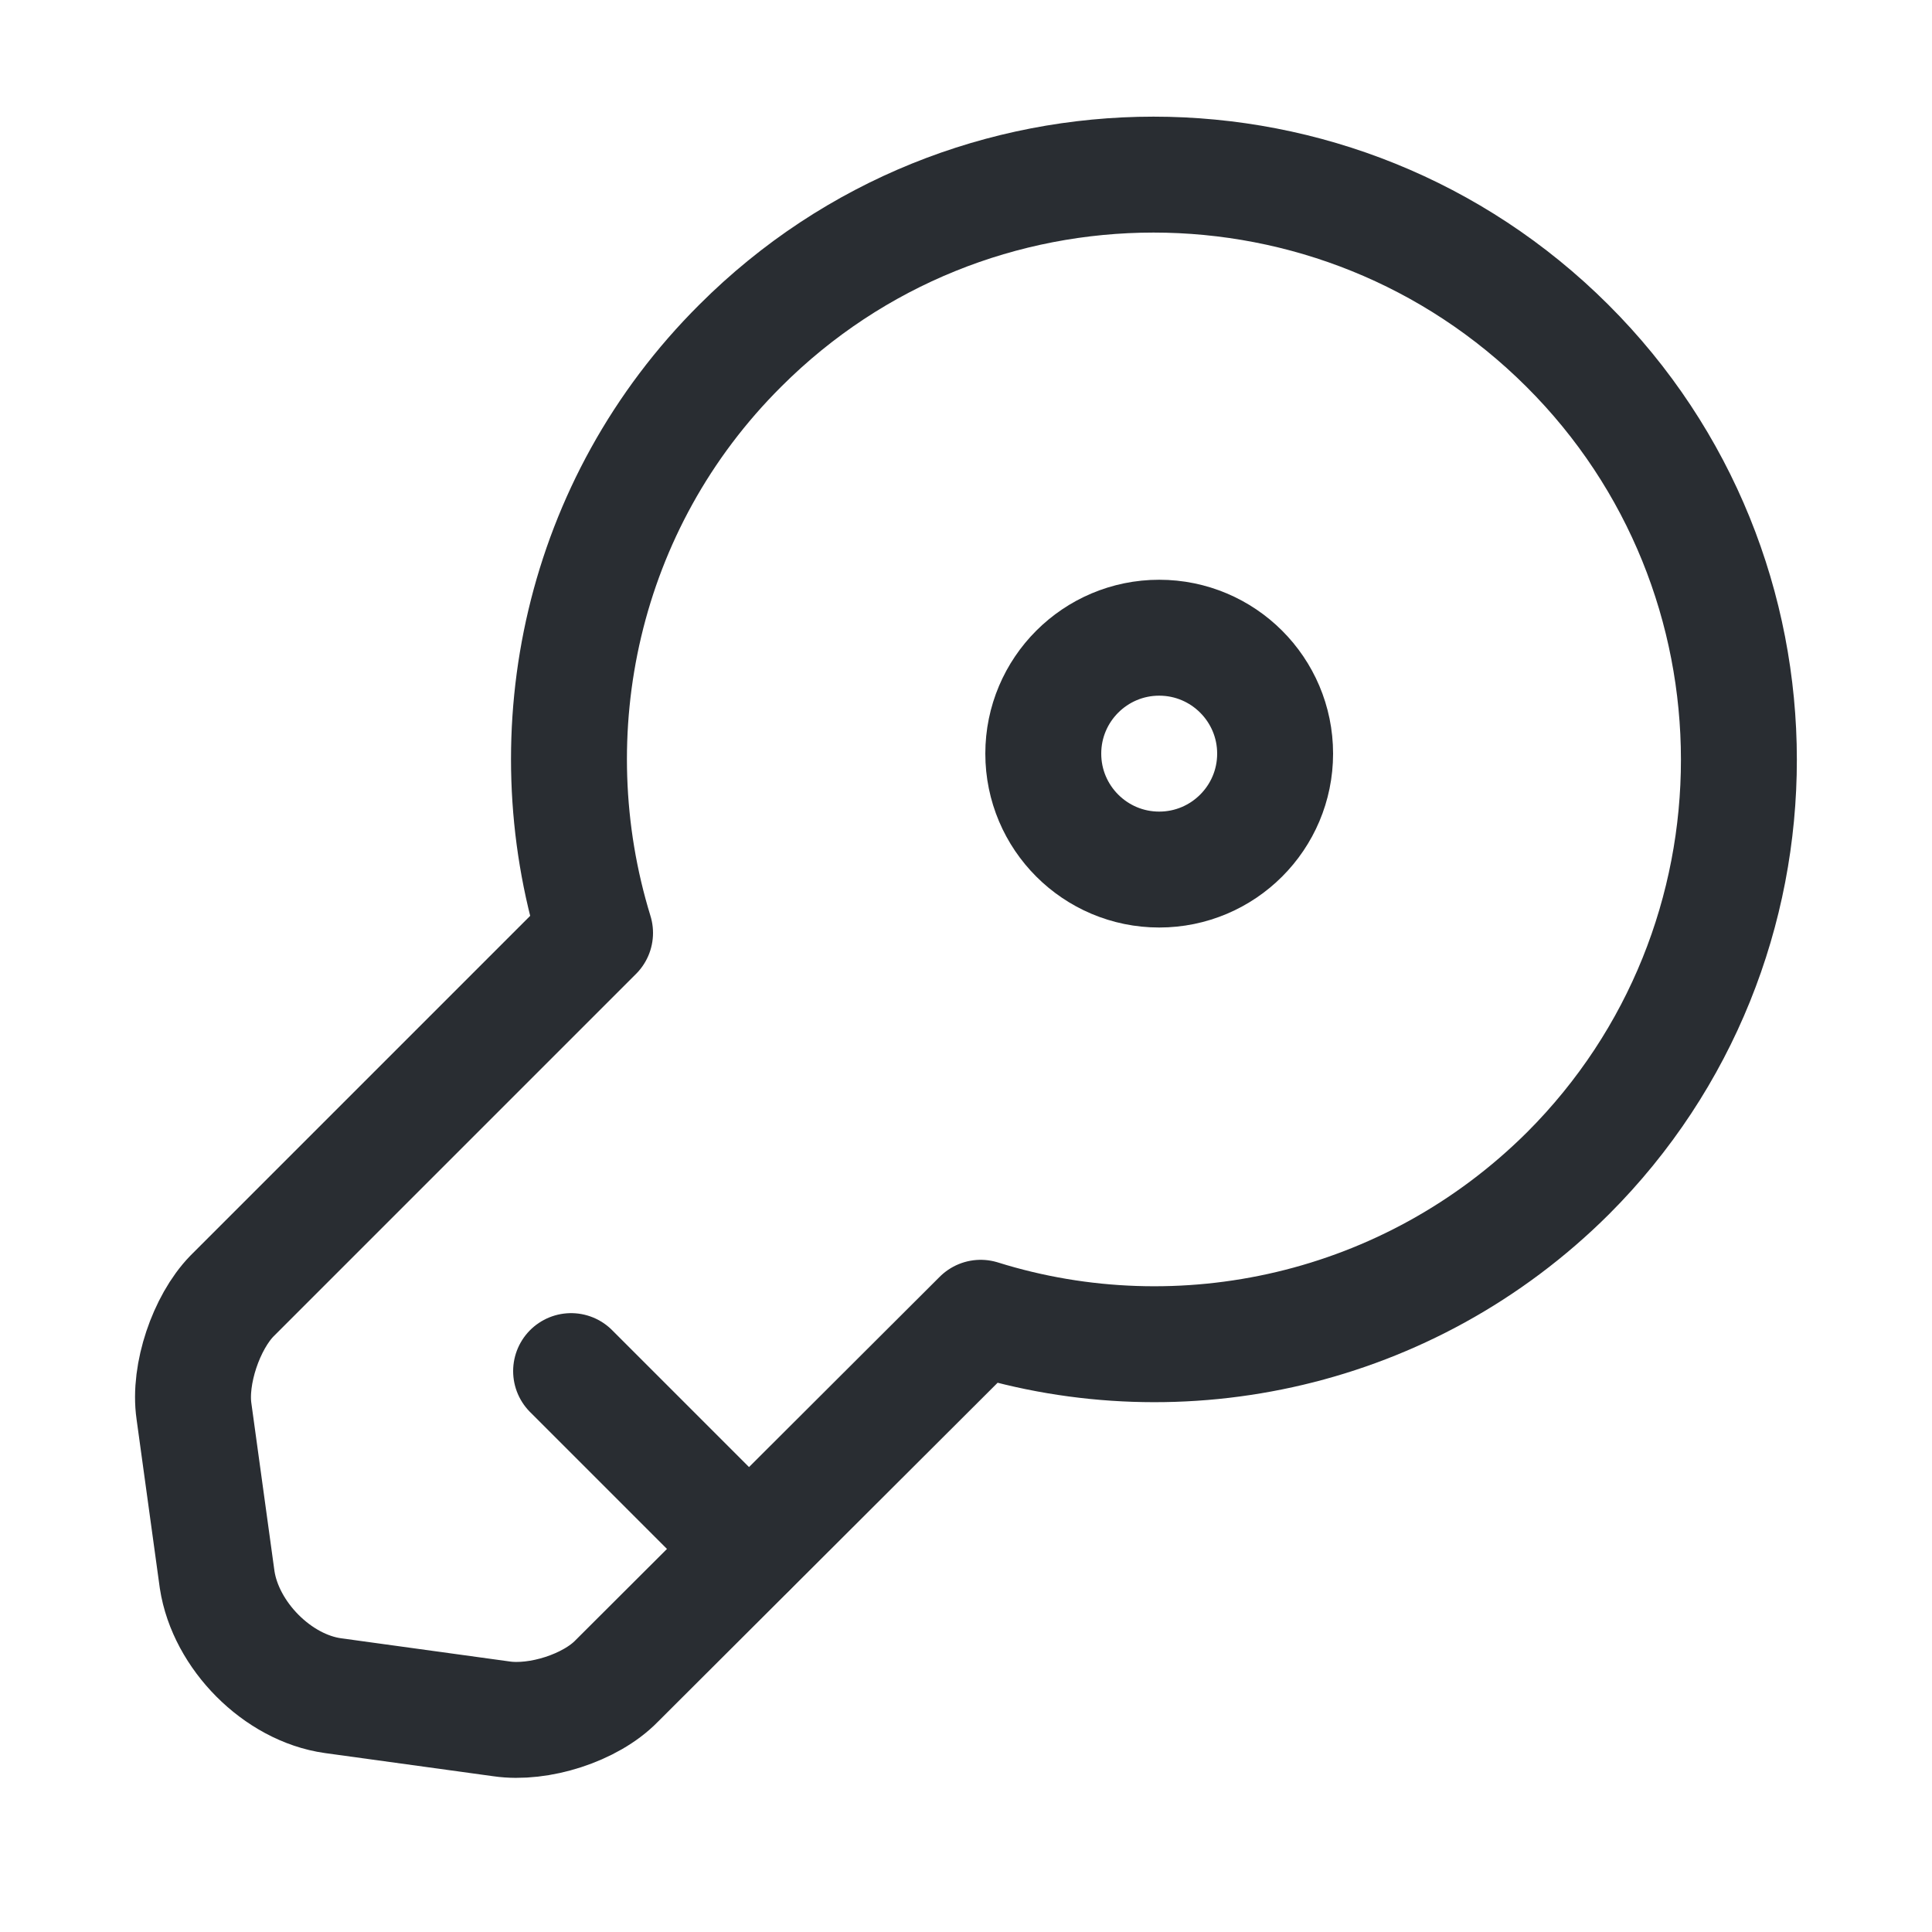
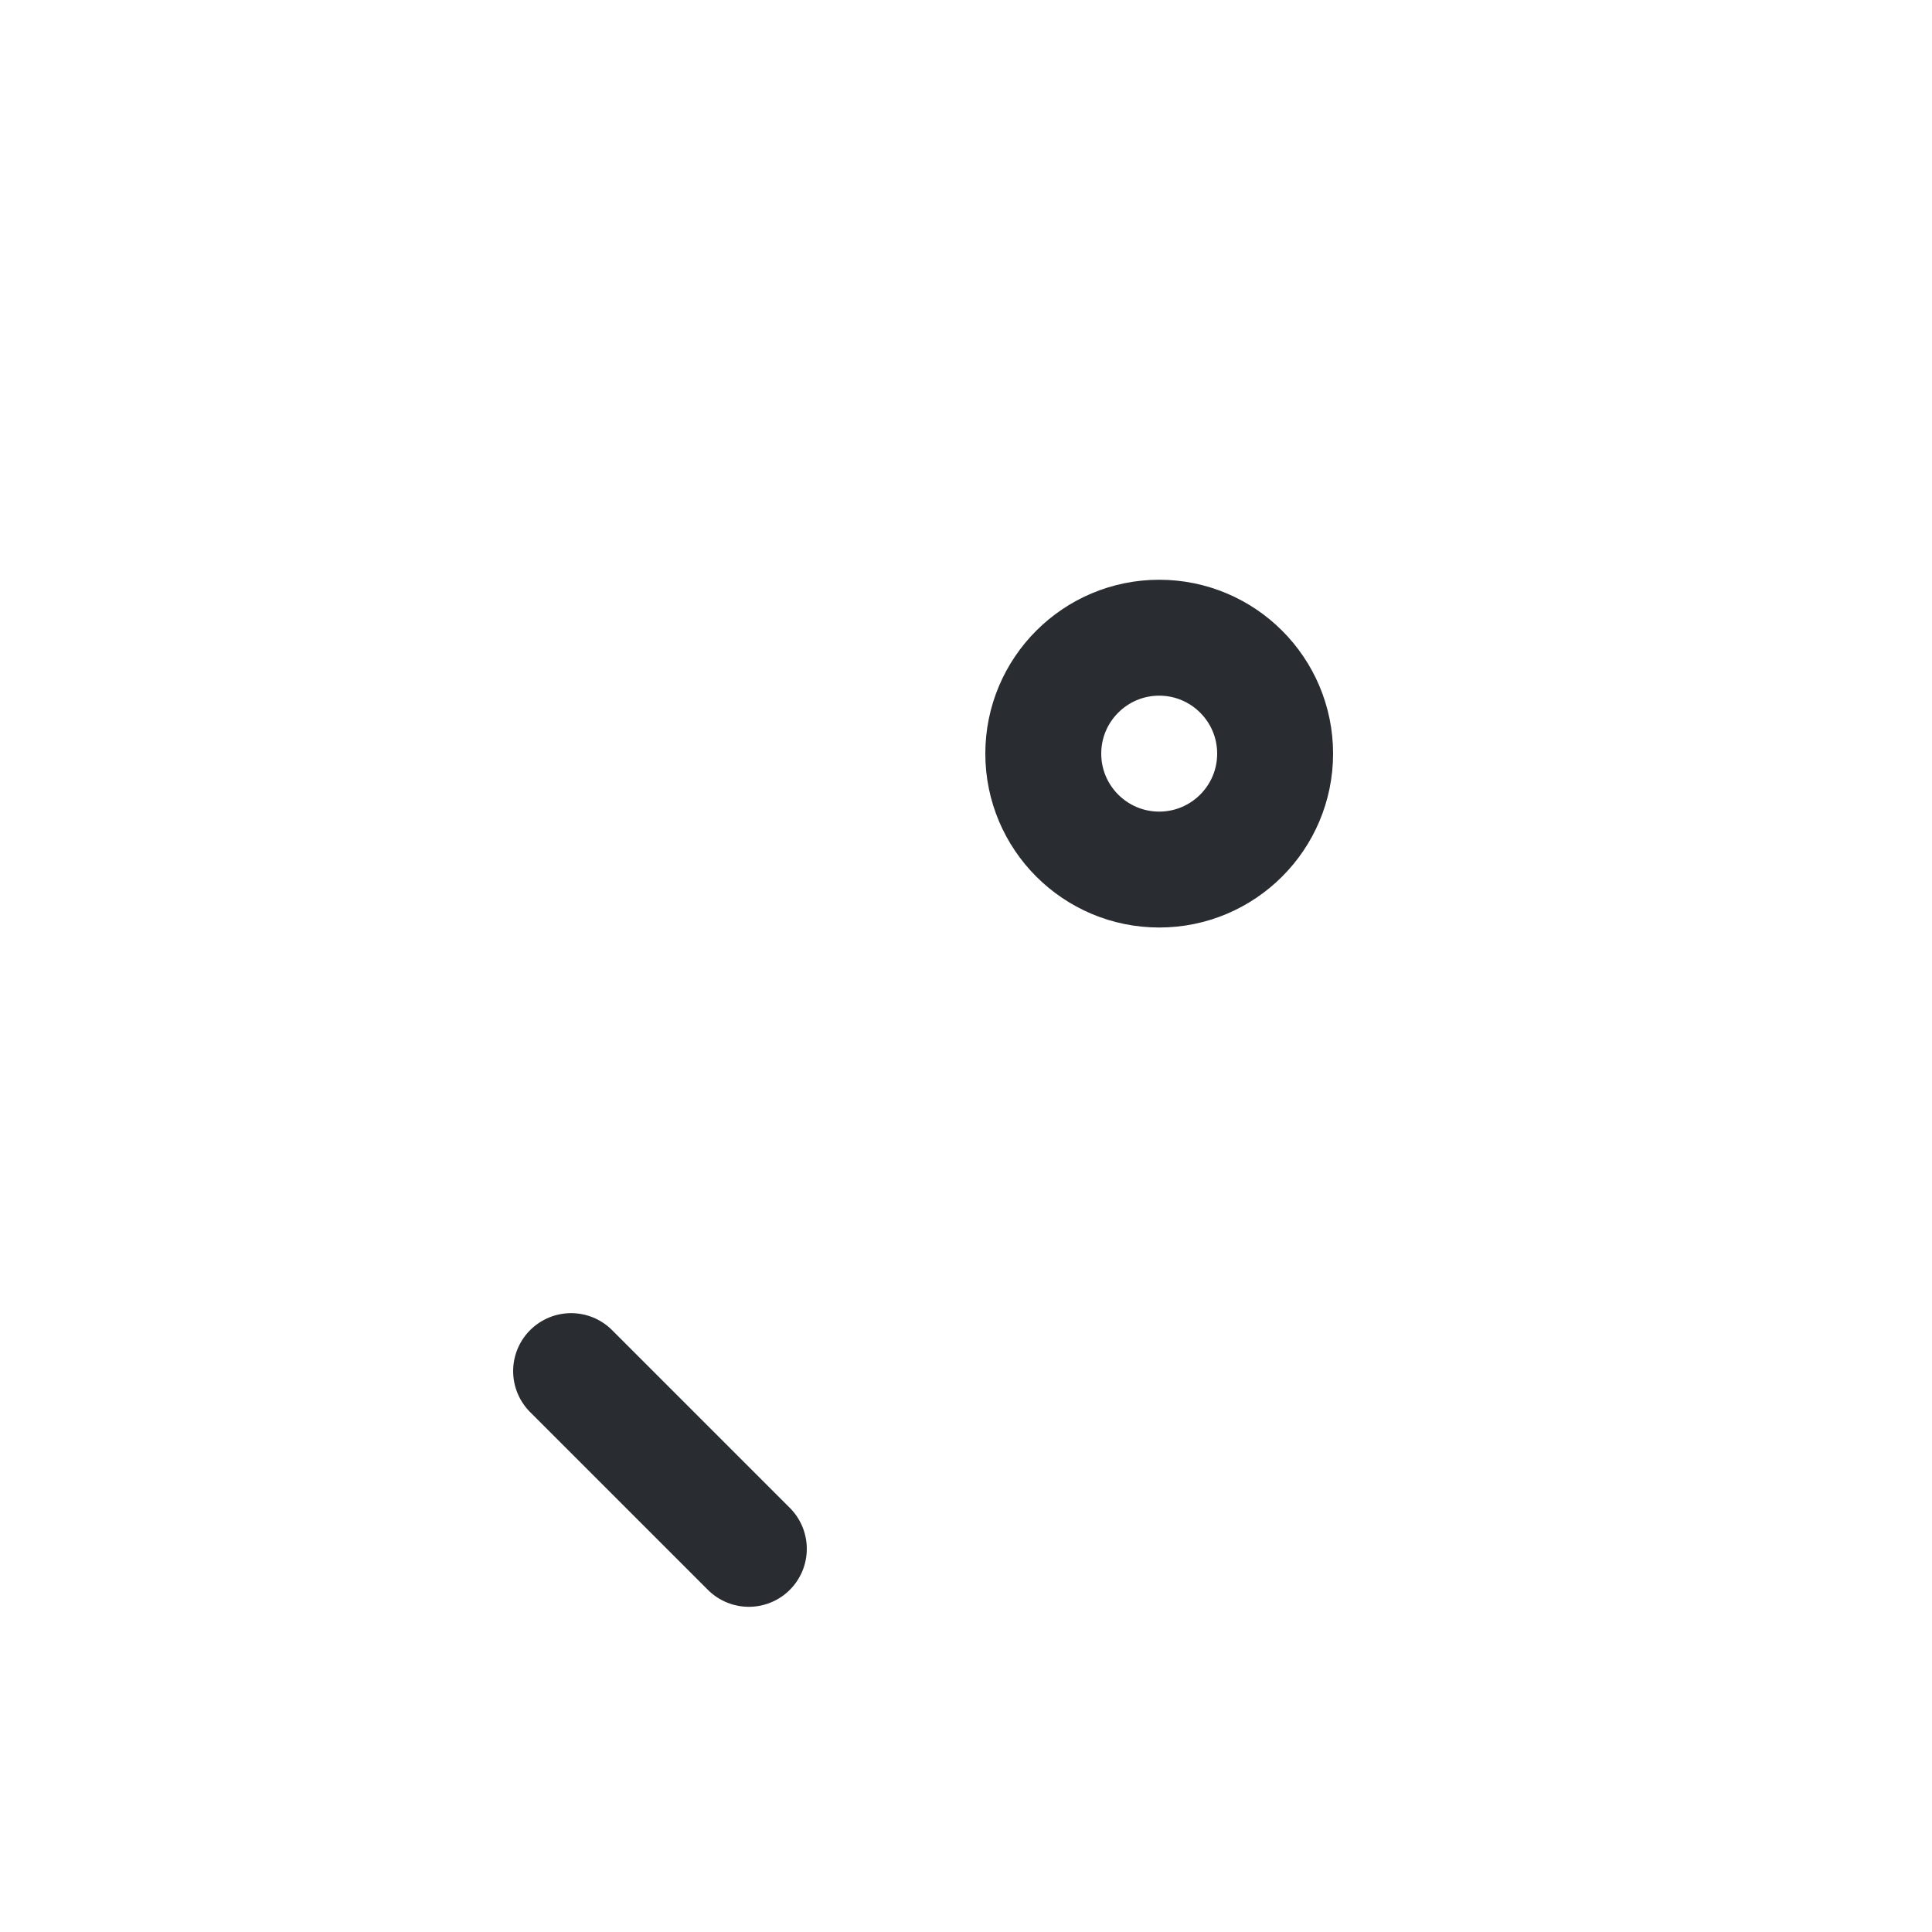
<svg xmlns="http://www.w3.org/2000/svg" width="25" height="25" viewBox="0 0 25 25" fill="none">
-   <path d="M20.29 15.182C18.23 17.232 15.28 17.862 12.69 17.052L7.98 21.752C7.64 22.102 6.97 22.312 6.49 22.242L4.31 21.942C3.59 21.842 2.92 21.162 2.81 20.442L2.51 18.262C2.44 17.782 2.67 17.112 3 16.772L7.7 12.072C6.9 9.472 7.52 6.522 9.58 4.472C12.53 1.522 17.32 1.522 20.28 4.472C23.24 7.422 23.24 12.232 20.29 15.182Z" stroke="#292D32" stroke-width="1.5" stroke-miterlimit="10" stroke-linecap="round" stroke-linejoin="round" />
  <path d="M7.39 17.742L9.69 20.042" stroke="#292D32" stroke-width="1.5" stroke-miterlimit="10" stroke-linecap="round" stroke-linejoin="round" />
  <path d="M15 11.252C15.828 11.252 16.5 10.58 16.5 9.752C16.5 8.924 15.828 8.252 15 8.252C14.172 8.252 13.5 8.924 13.5 9.752C13.5 10.58 14.172 11.252 15 11.252Z" stroke="#292D32" stroke-width="1.5" stroke-linecap="round" stroke-linejoin="round" />
</svg>